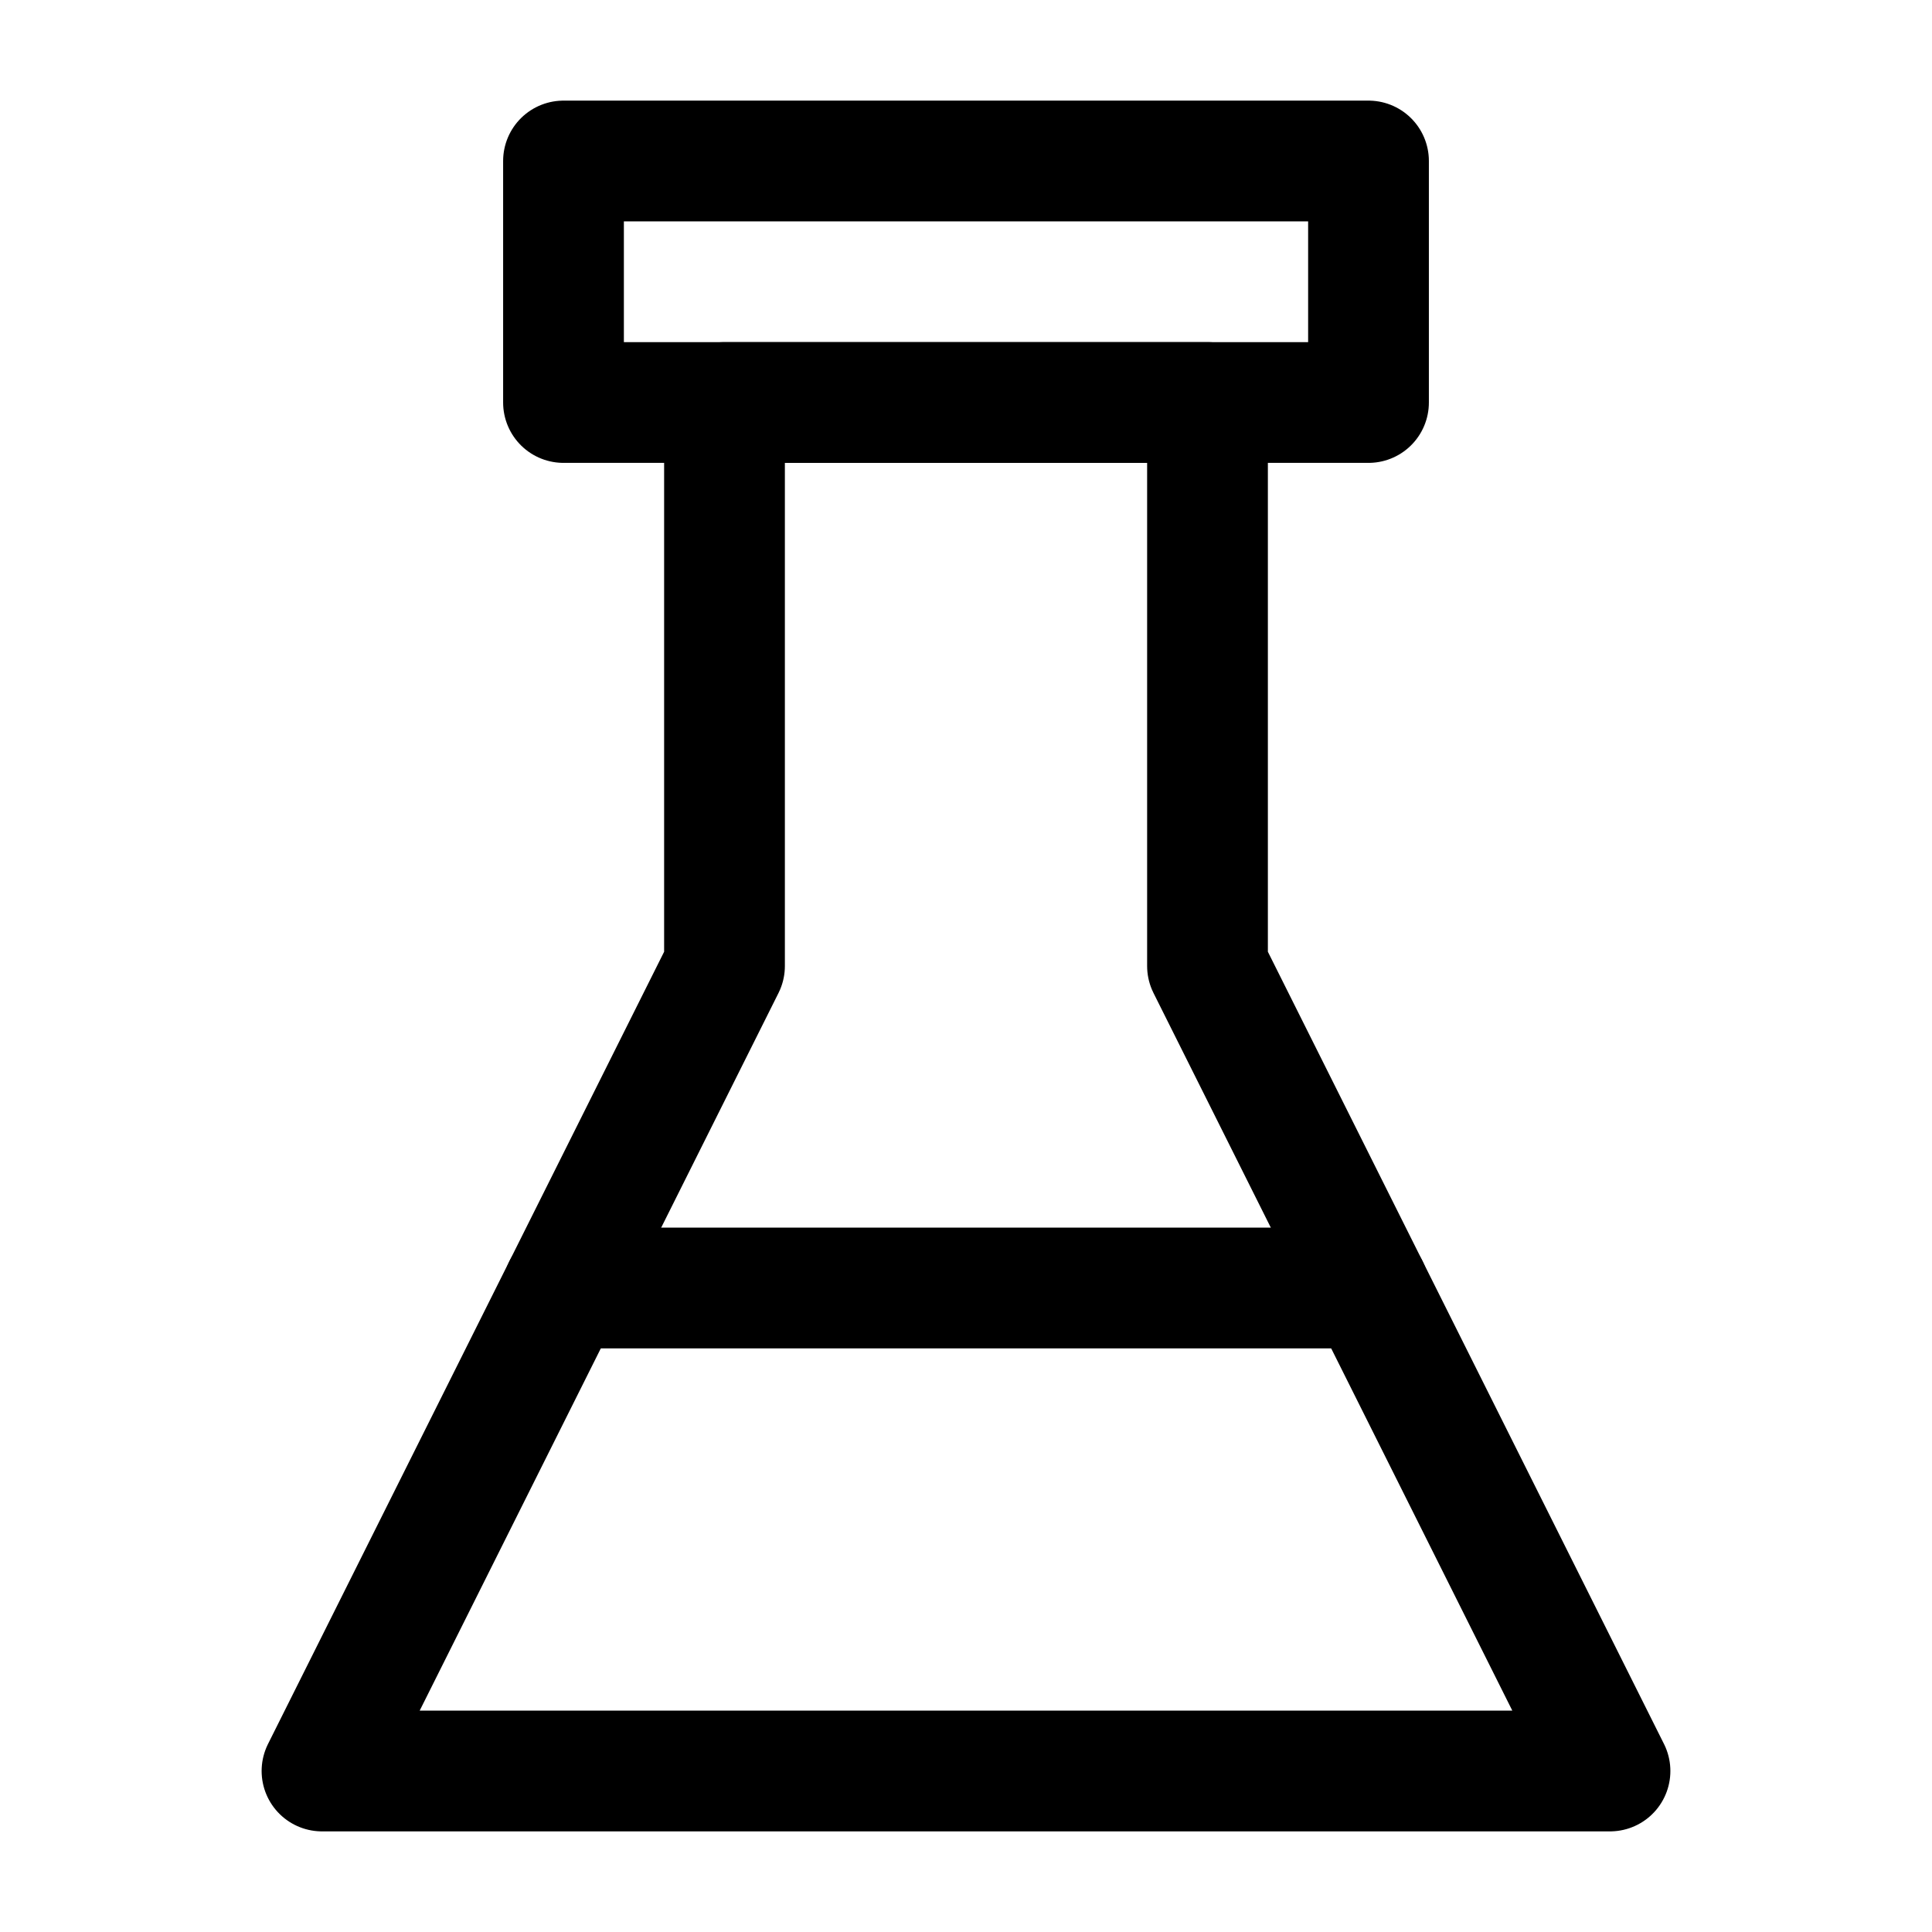
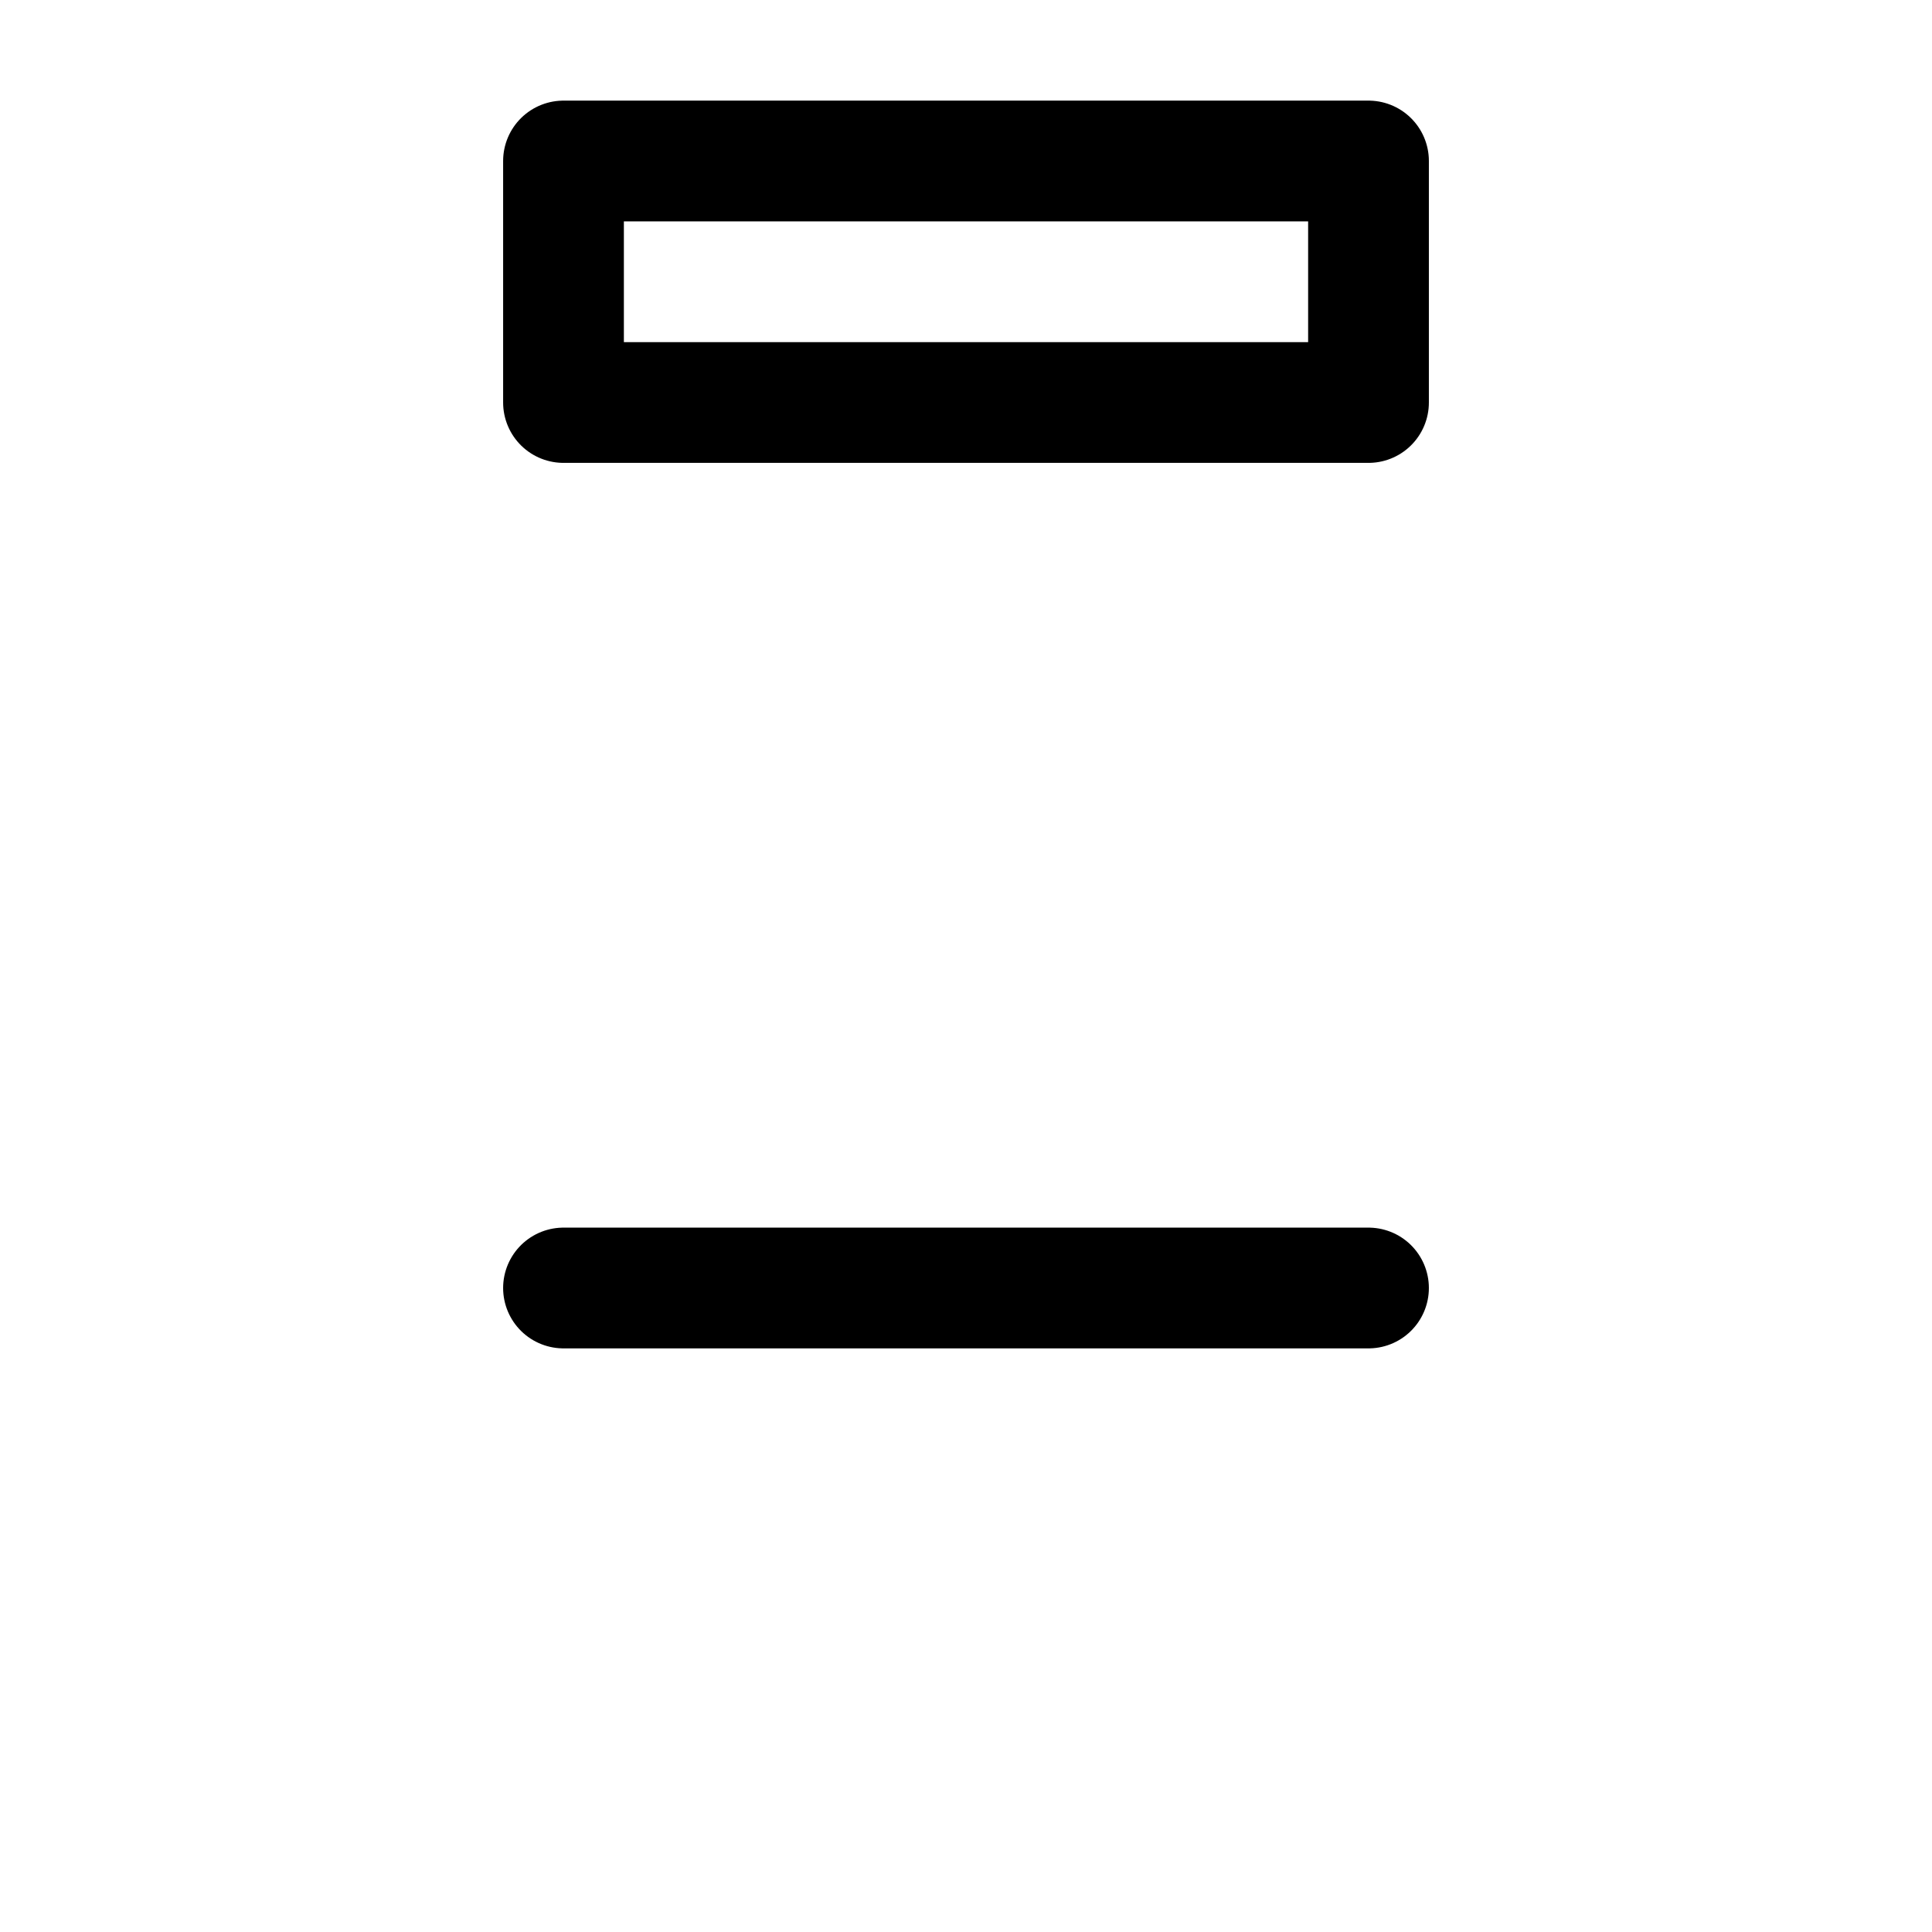
<svg xmlns="http://www.w3.org/2000/svg" width="800px" height="800px" viewBox="0 0 24 24">
  <defs>
    <style>.cls-1,.cls-2{fill:none;stroke:#000000;stroke-linecap:round;stroke-linejoin:round;stroke-width:1.5px;}.cls-1{fill-rule:evenodd;}</style>
  </defs>
  <g id="ic-medicine-liquid">
-     <polygon class="cls-1" points="15 12 15 5 9 5 9 12 4 22 20 22 15 12" />
    <rect class="cls-2" x="7" y="2" width="10" height="3" />
    <line class="cls-2" x1="7" y1="16" x2="17" y2="16" />
  </g>
</svg>